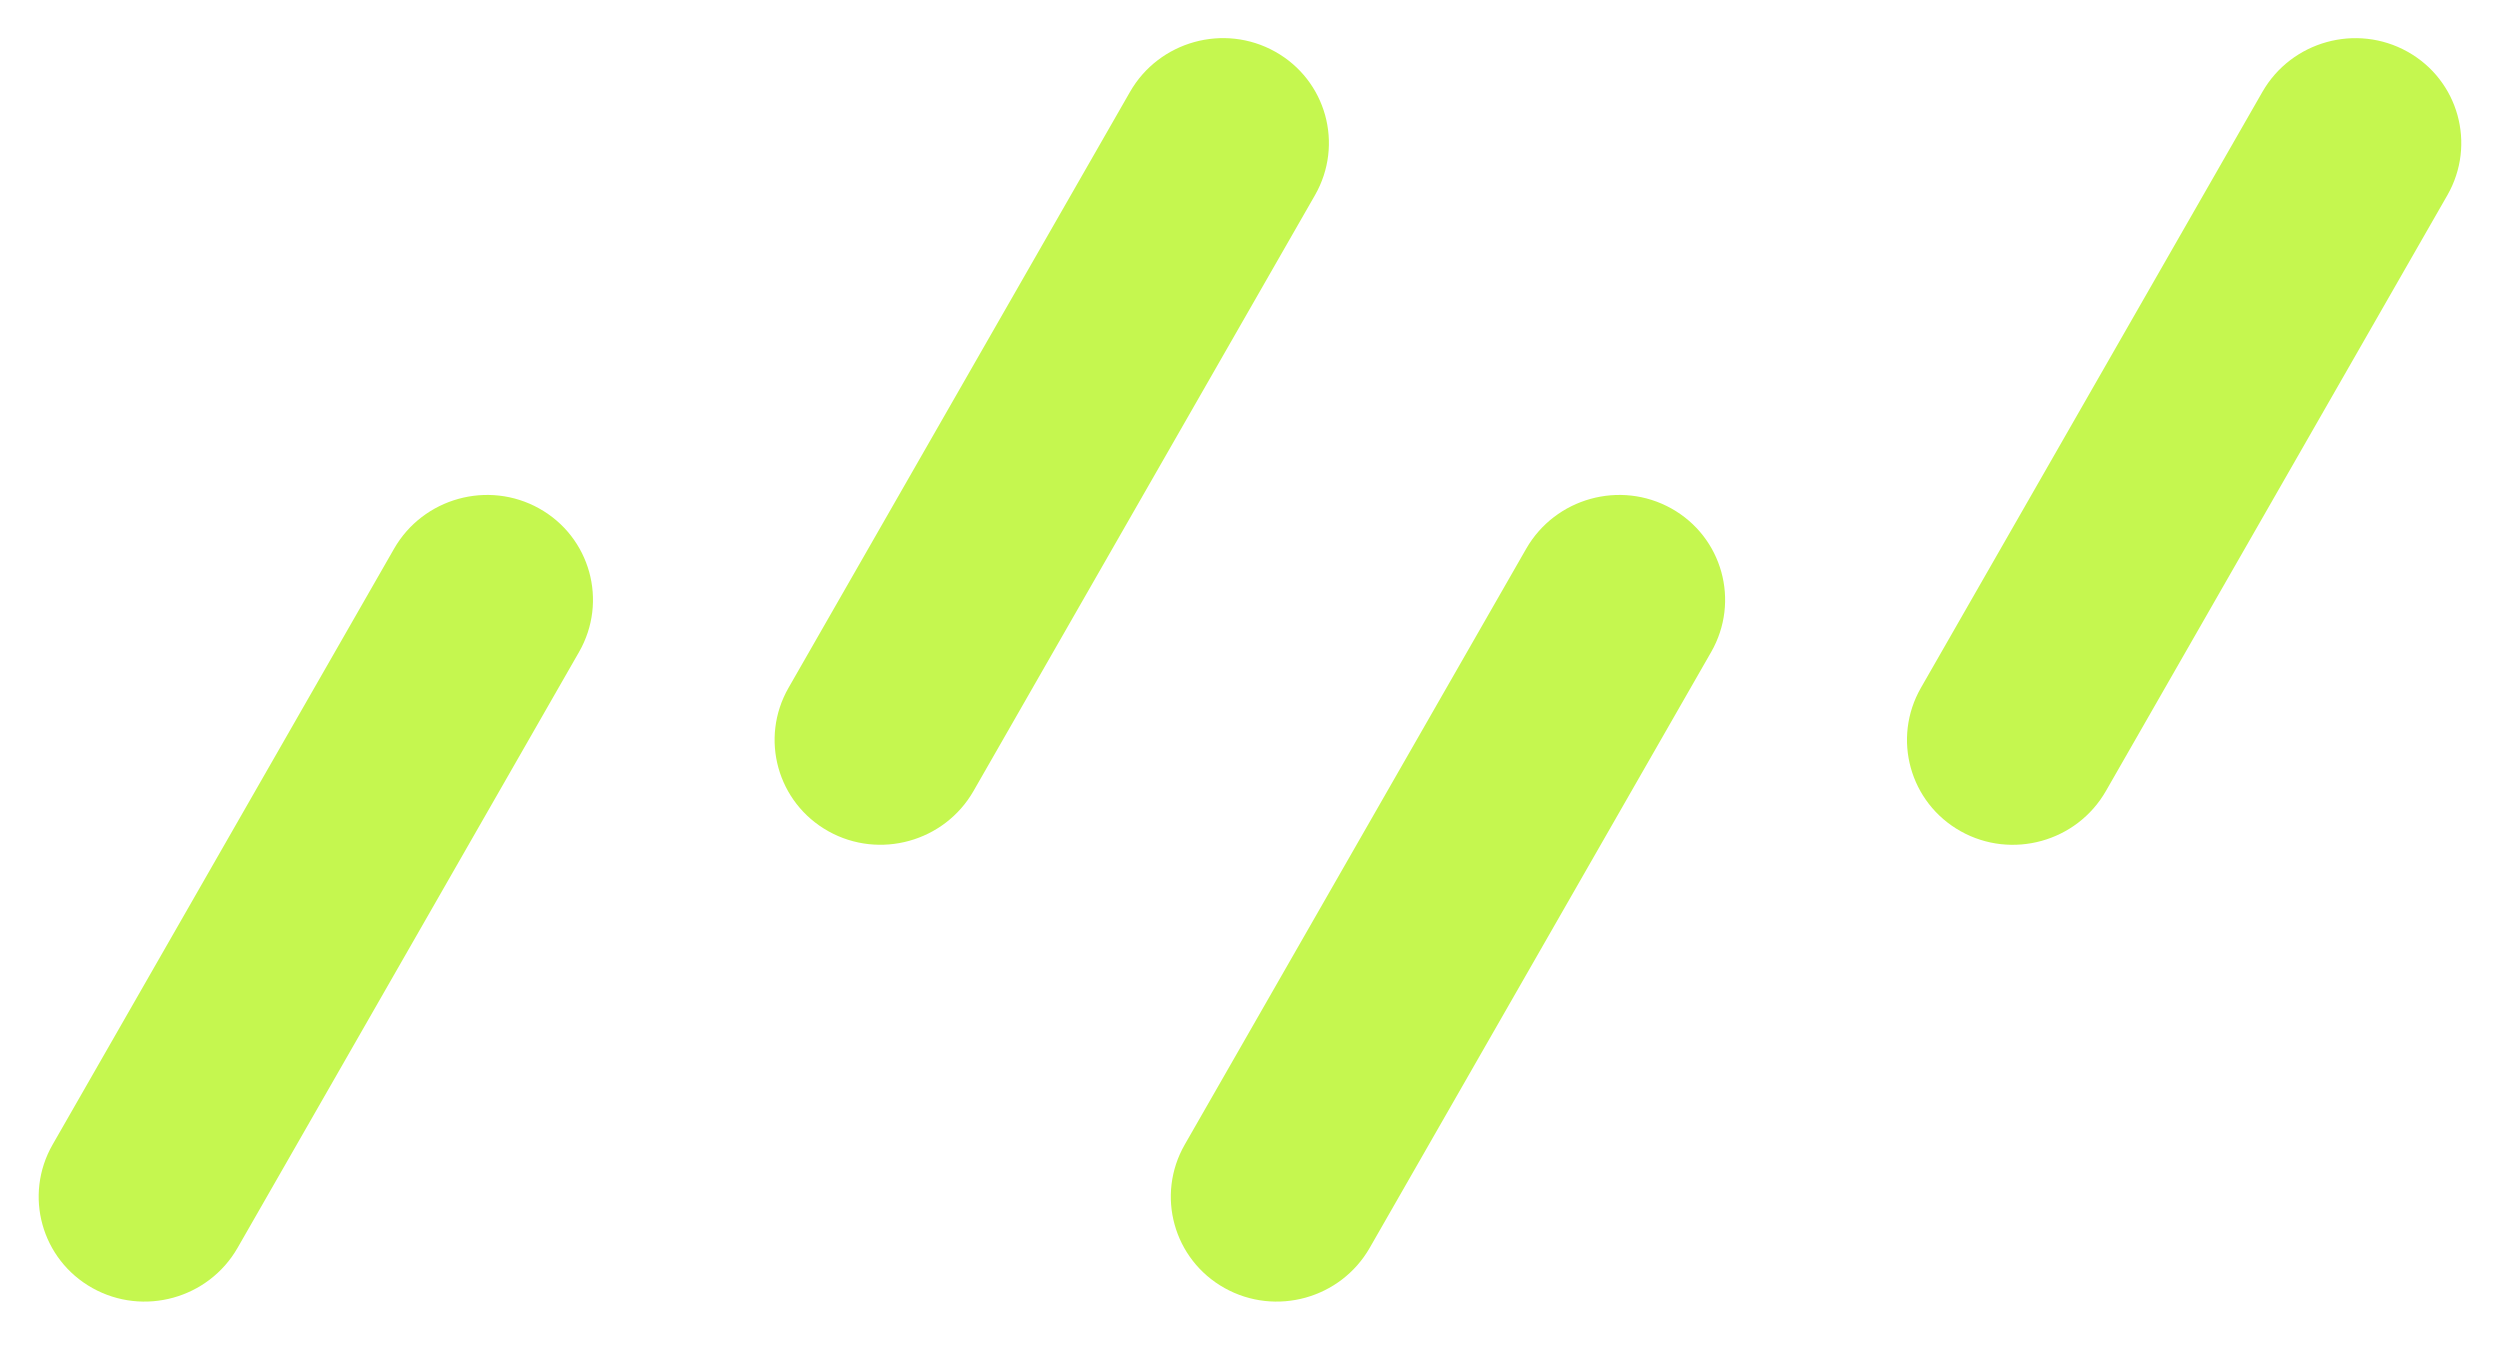
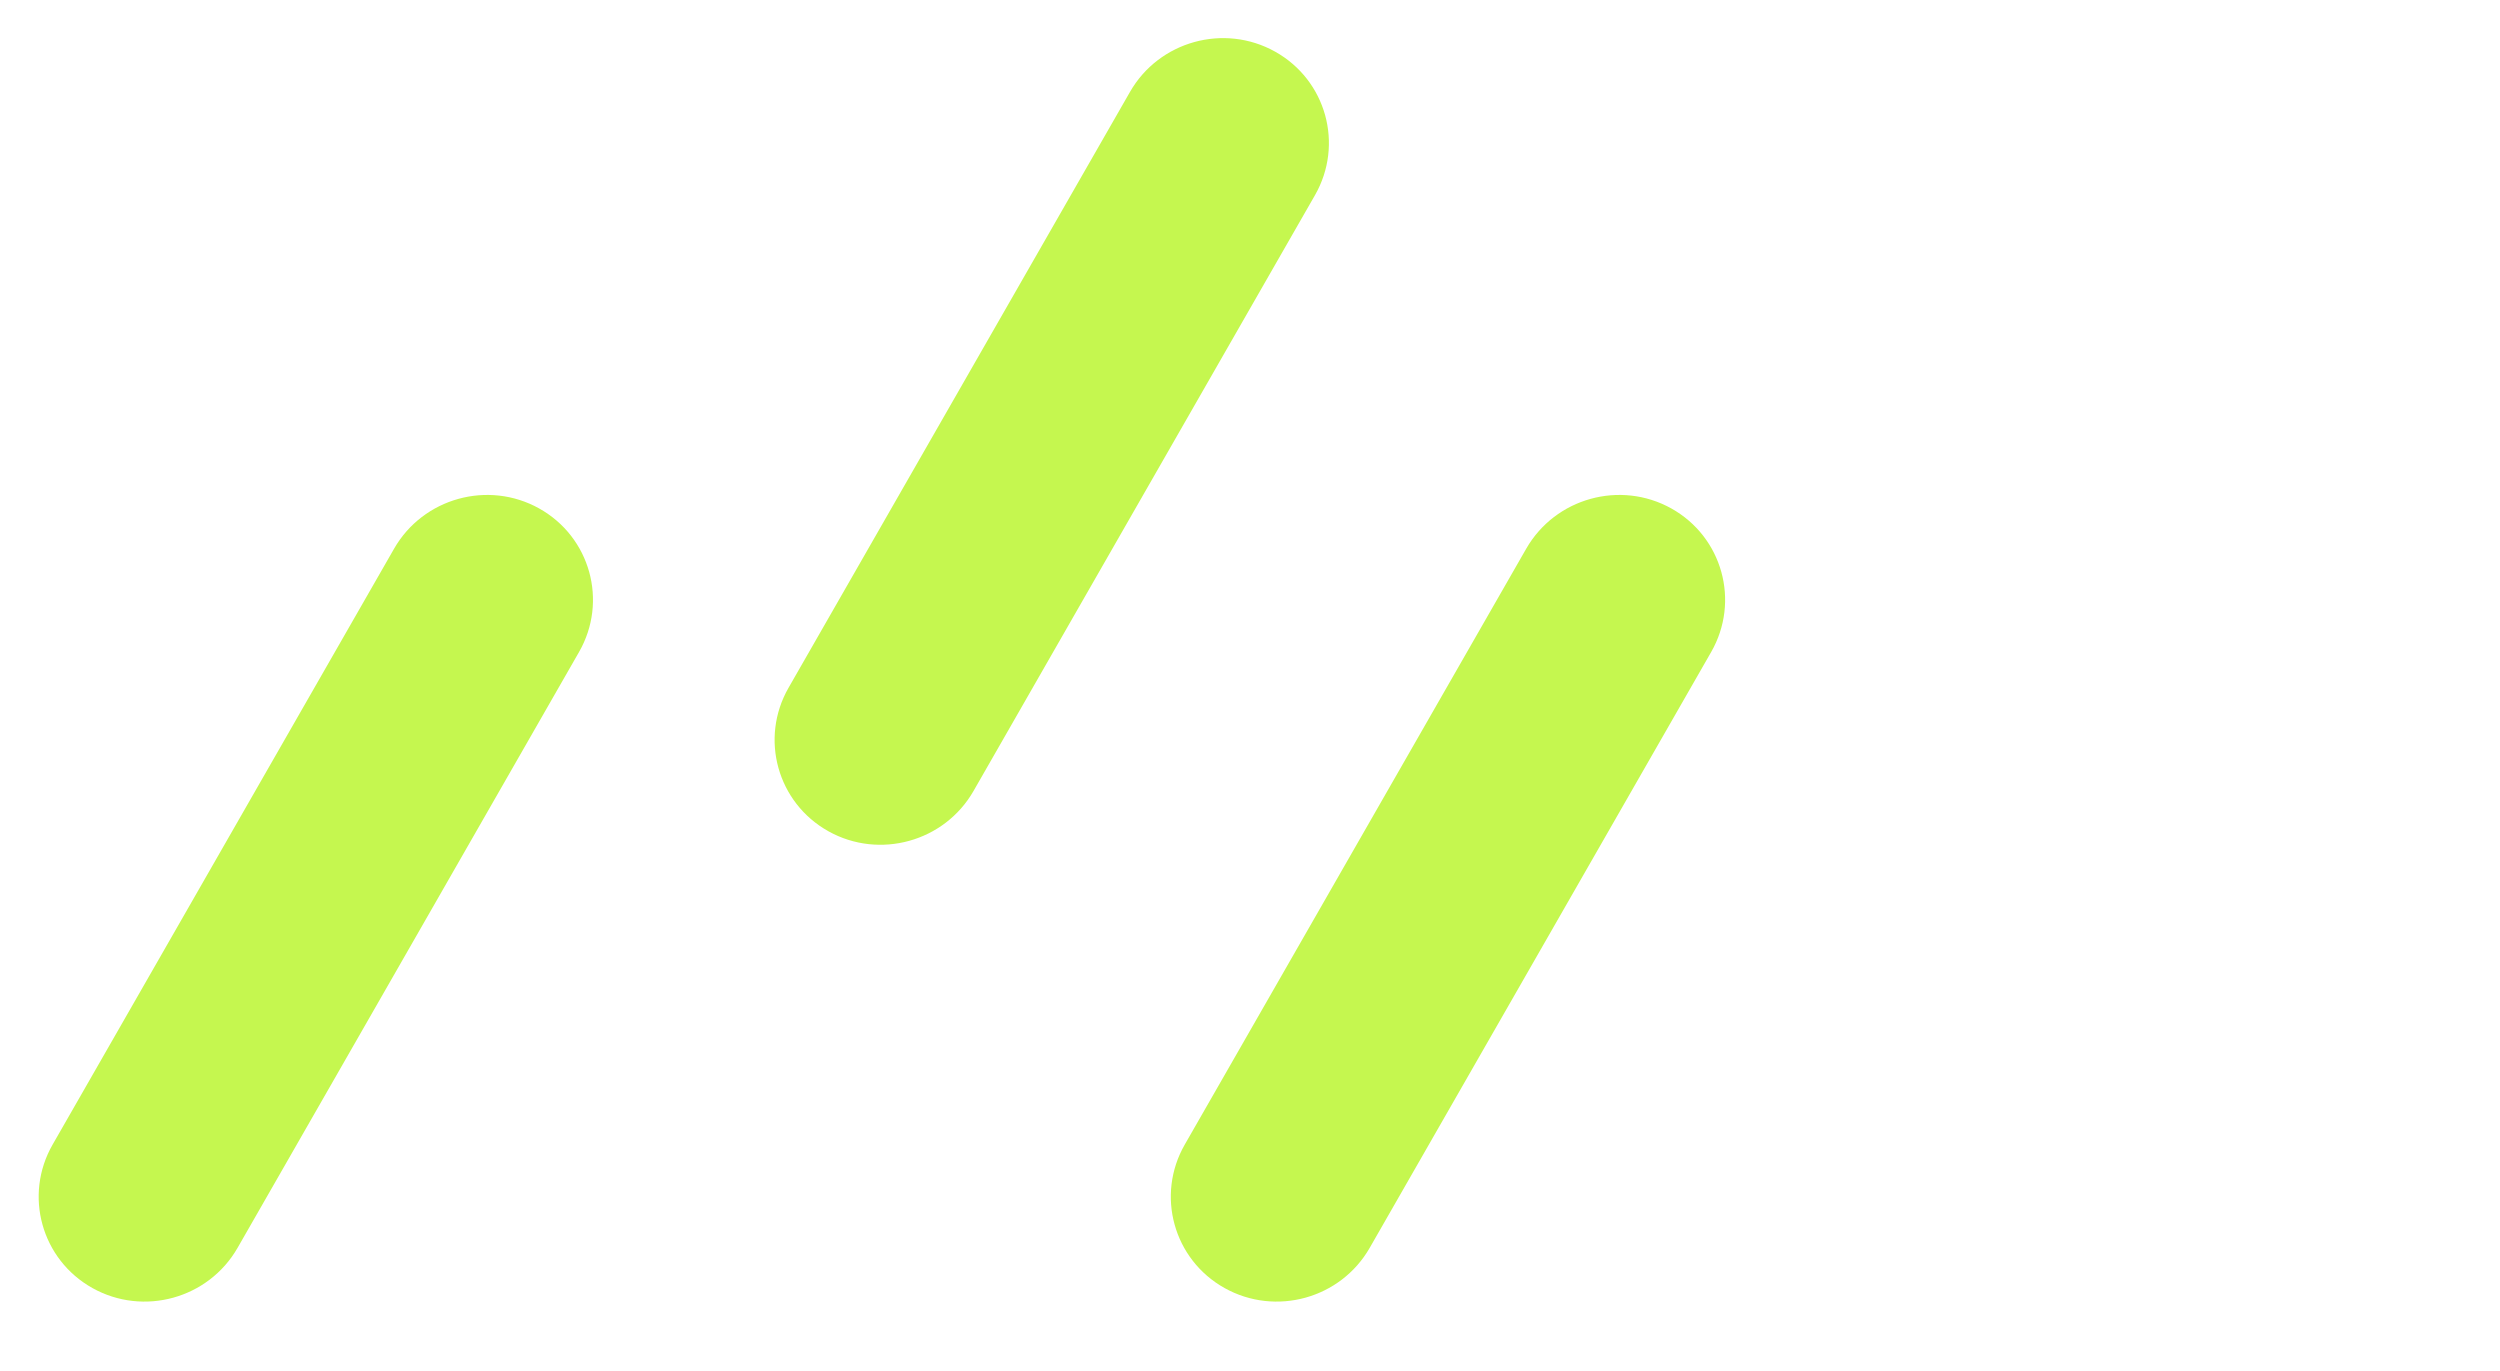
<svg xmlns="http://www.w3.org/2000/svg" class="w-12 h-12" viewBox="0 0 62 34" fill="none">
  <path d="M14.36 16.17C15.081 14.912 14.639 13.318 13.372 12.61C12.106 11.903 10.494 12.35 9.773 13.608L1.306 28.384C0.584 29.642 1.026 31.236 2.293 31.944C3.559 32.651 5.171 32.205 5.892 30.946L14.36 16.17Z" fill="#C5F74F" />
  <path d="M32.611 4.841C33.332 3.582 32.89 1.989 31.623 1.281C30.357 0.574 28.745 1.02 28.024 2.279L19.557 17.055C18.835 18.313 19.277 19.907 20.544 20.615C21.81 21.322 23.422 20.875 24.143 19.617L32.611 4.841Z" fill="#C5F74F" />
-   <path d="M60.694 4.842C61.415 3.583 60.973 1.989 59.706 1.282C58.44 0.575 56.828 1.021 56.107 2.28L47.64 17.056C46.918 18.314 47.36 19.908 48.627 20.616C49.893 21.323 51.505 20.876 52.226 19.618L60.694 4.842Z" fill="#C5F74F" />
  <path d="M42.437 16.17C43.158 14.912 42.716 13.318 41.45 12.61C40.183 11.903 38.572 12.35 37.85 13.608L29.383 28.384C28.661 29.642 29.103 31.236 30.37 31.944C31.637 32.651 33.248 32.205 33.969 30.946L42.437 16.17Z" fill="#C5F74F" />
</svg>